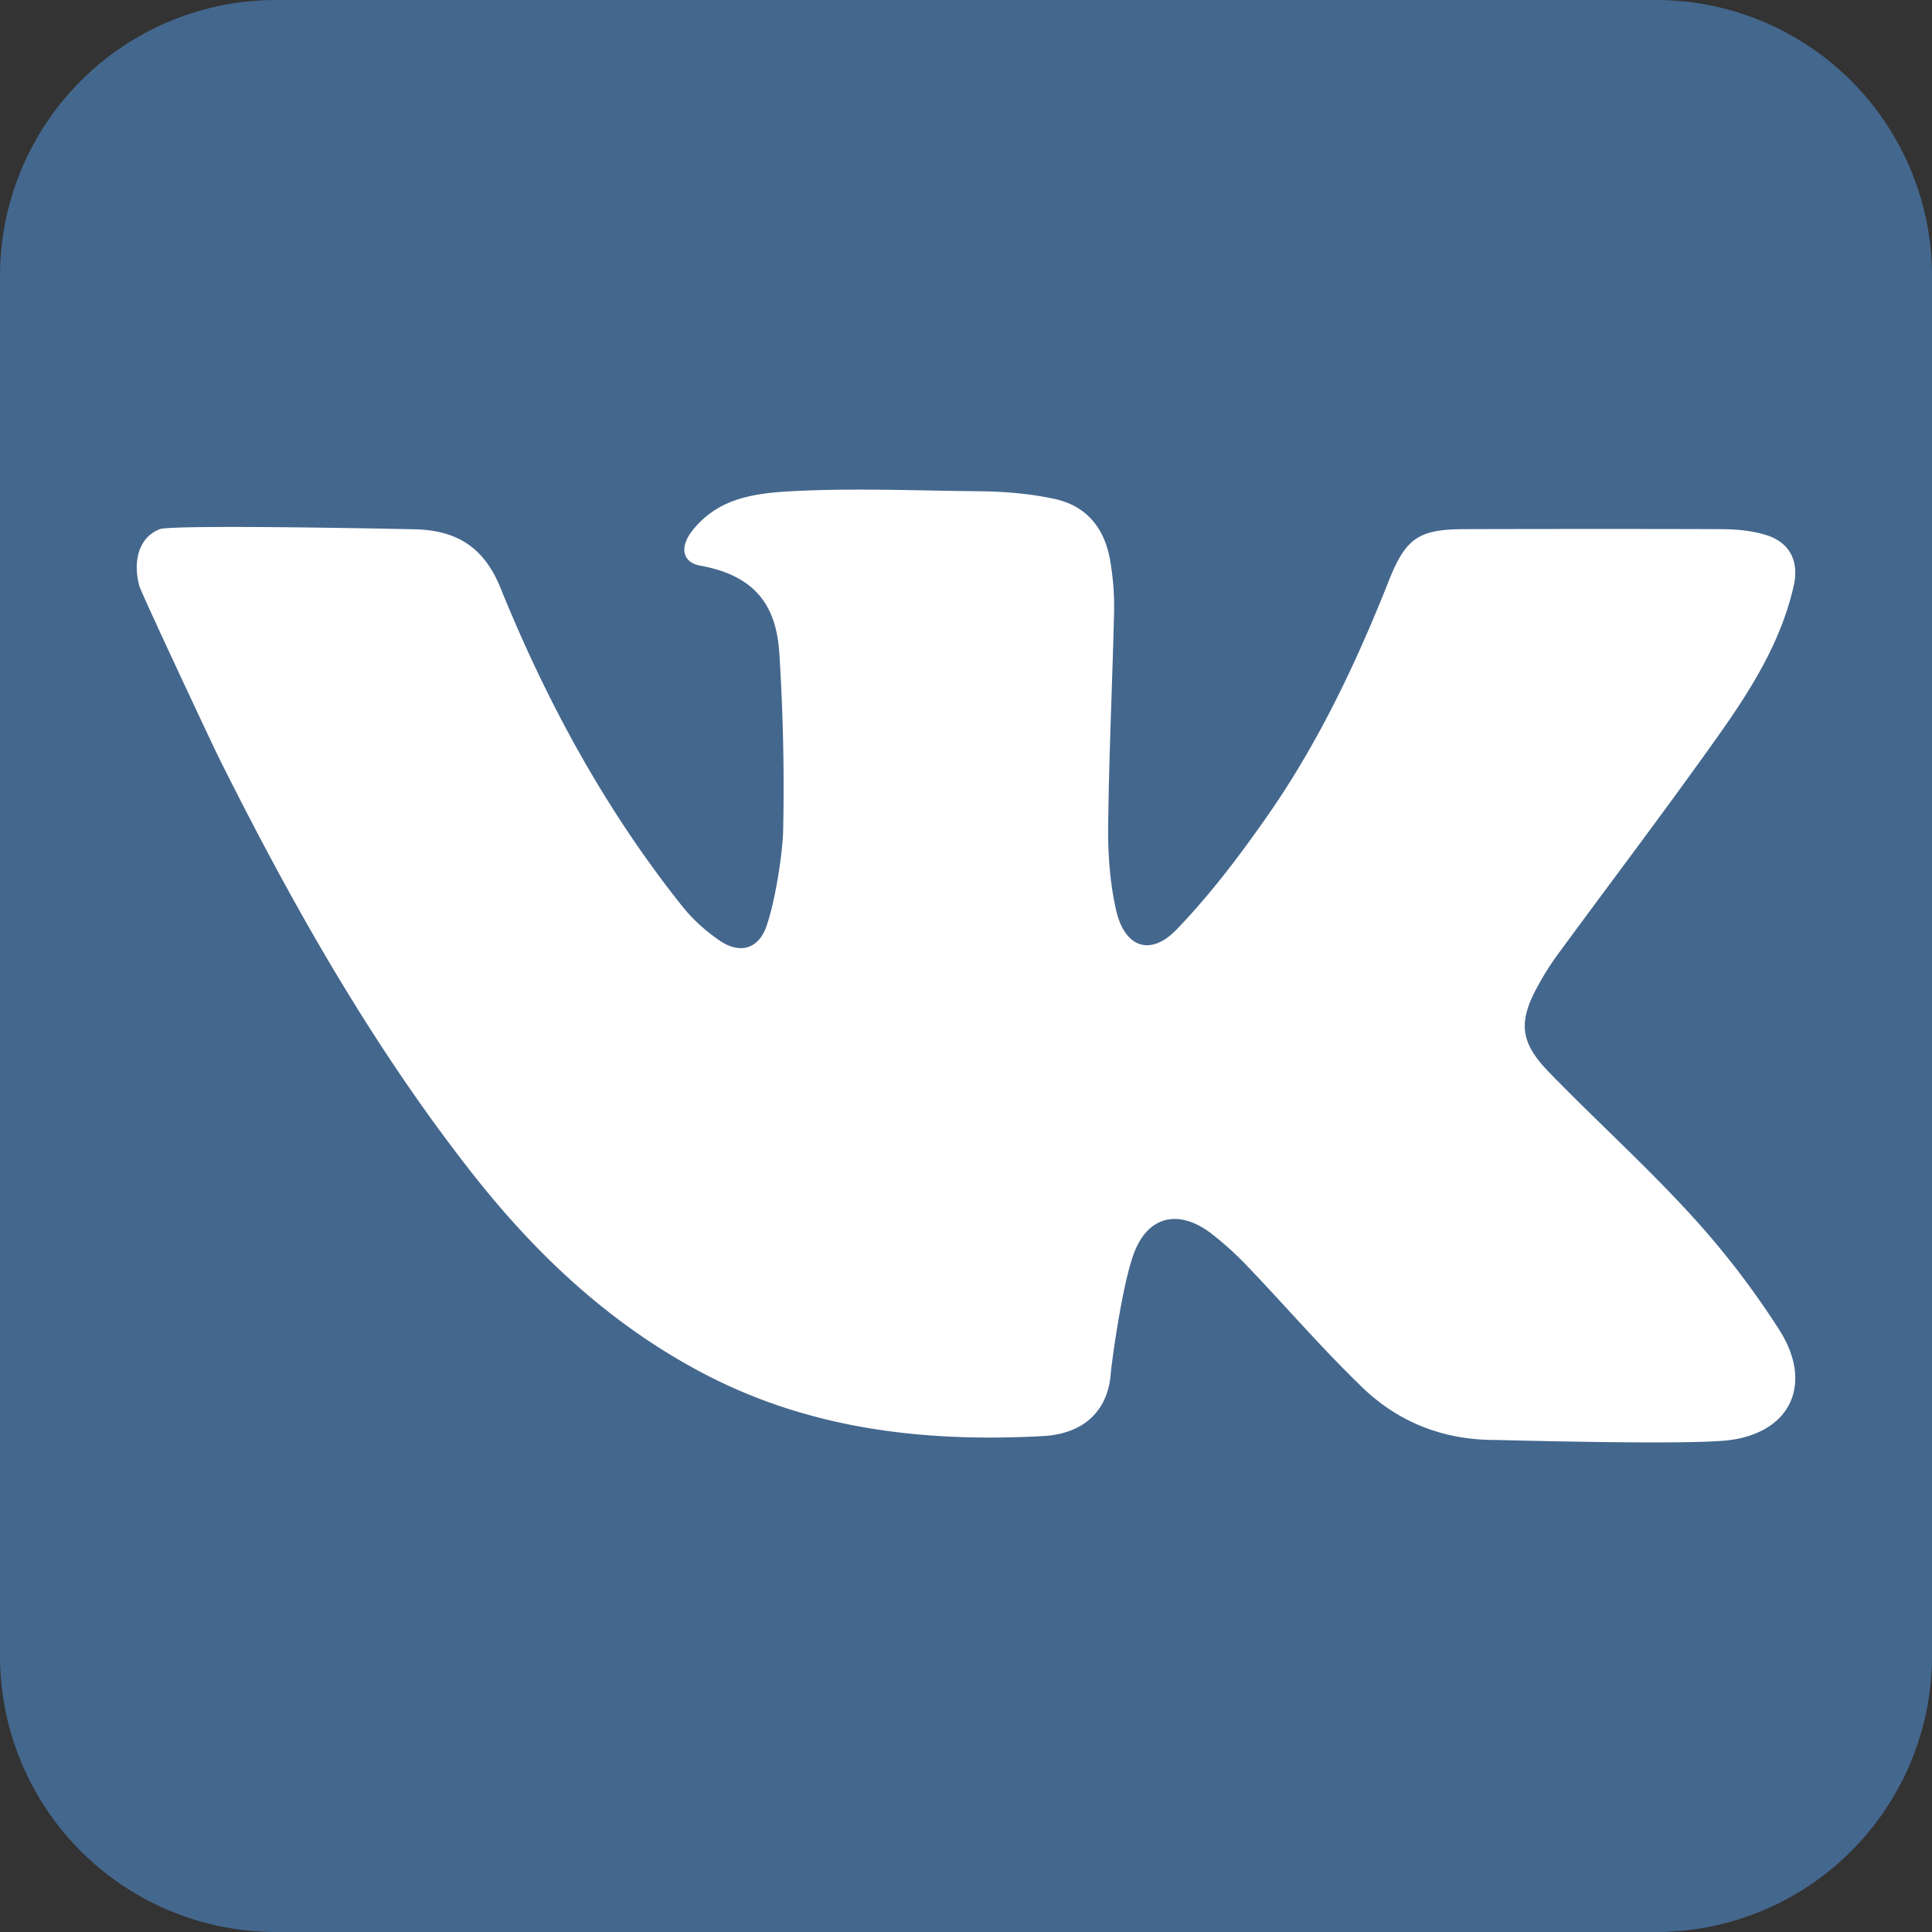
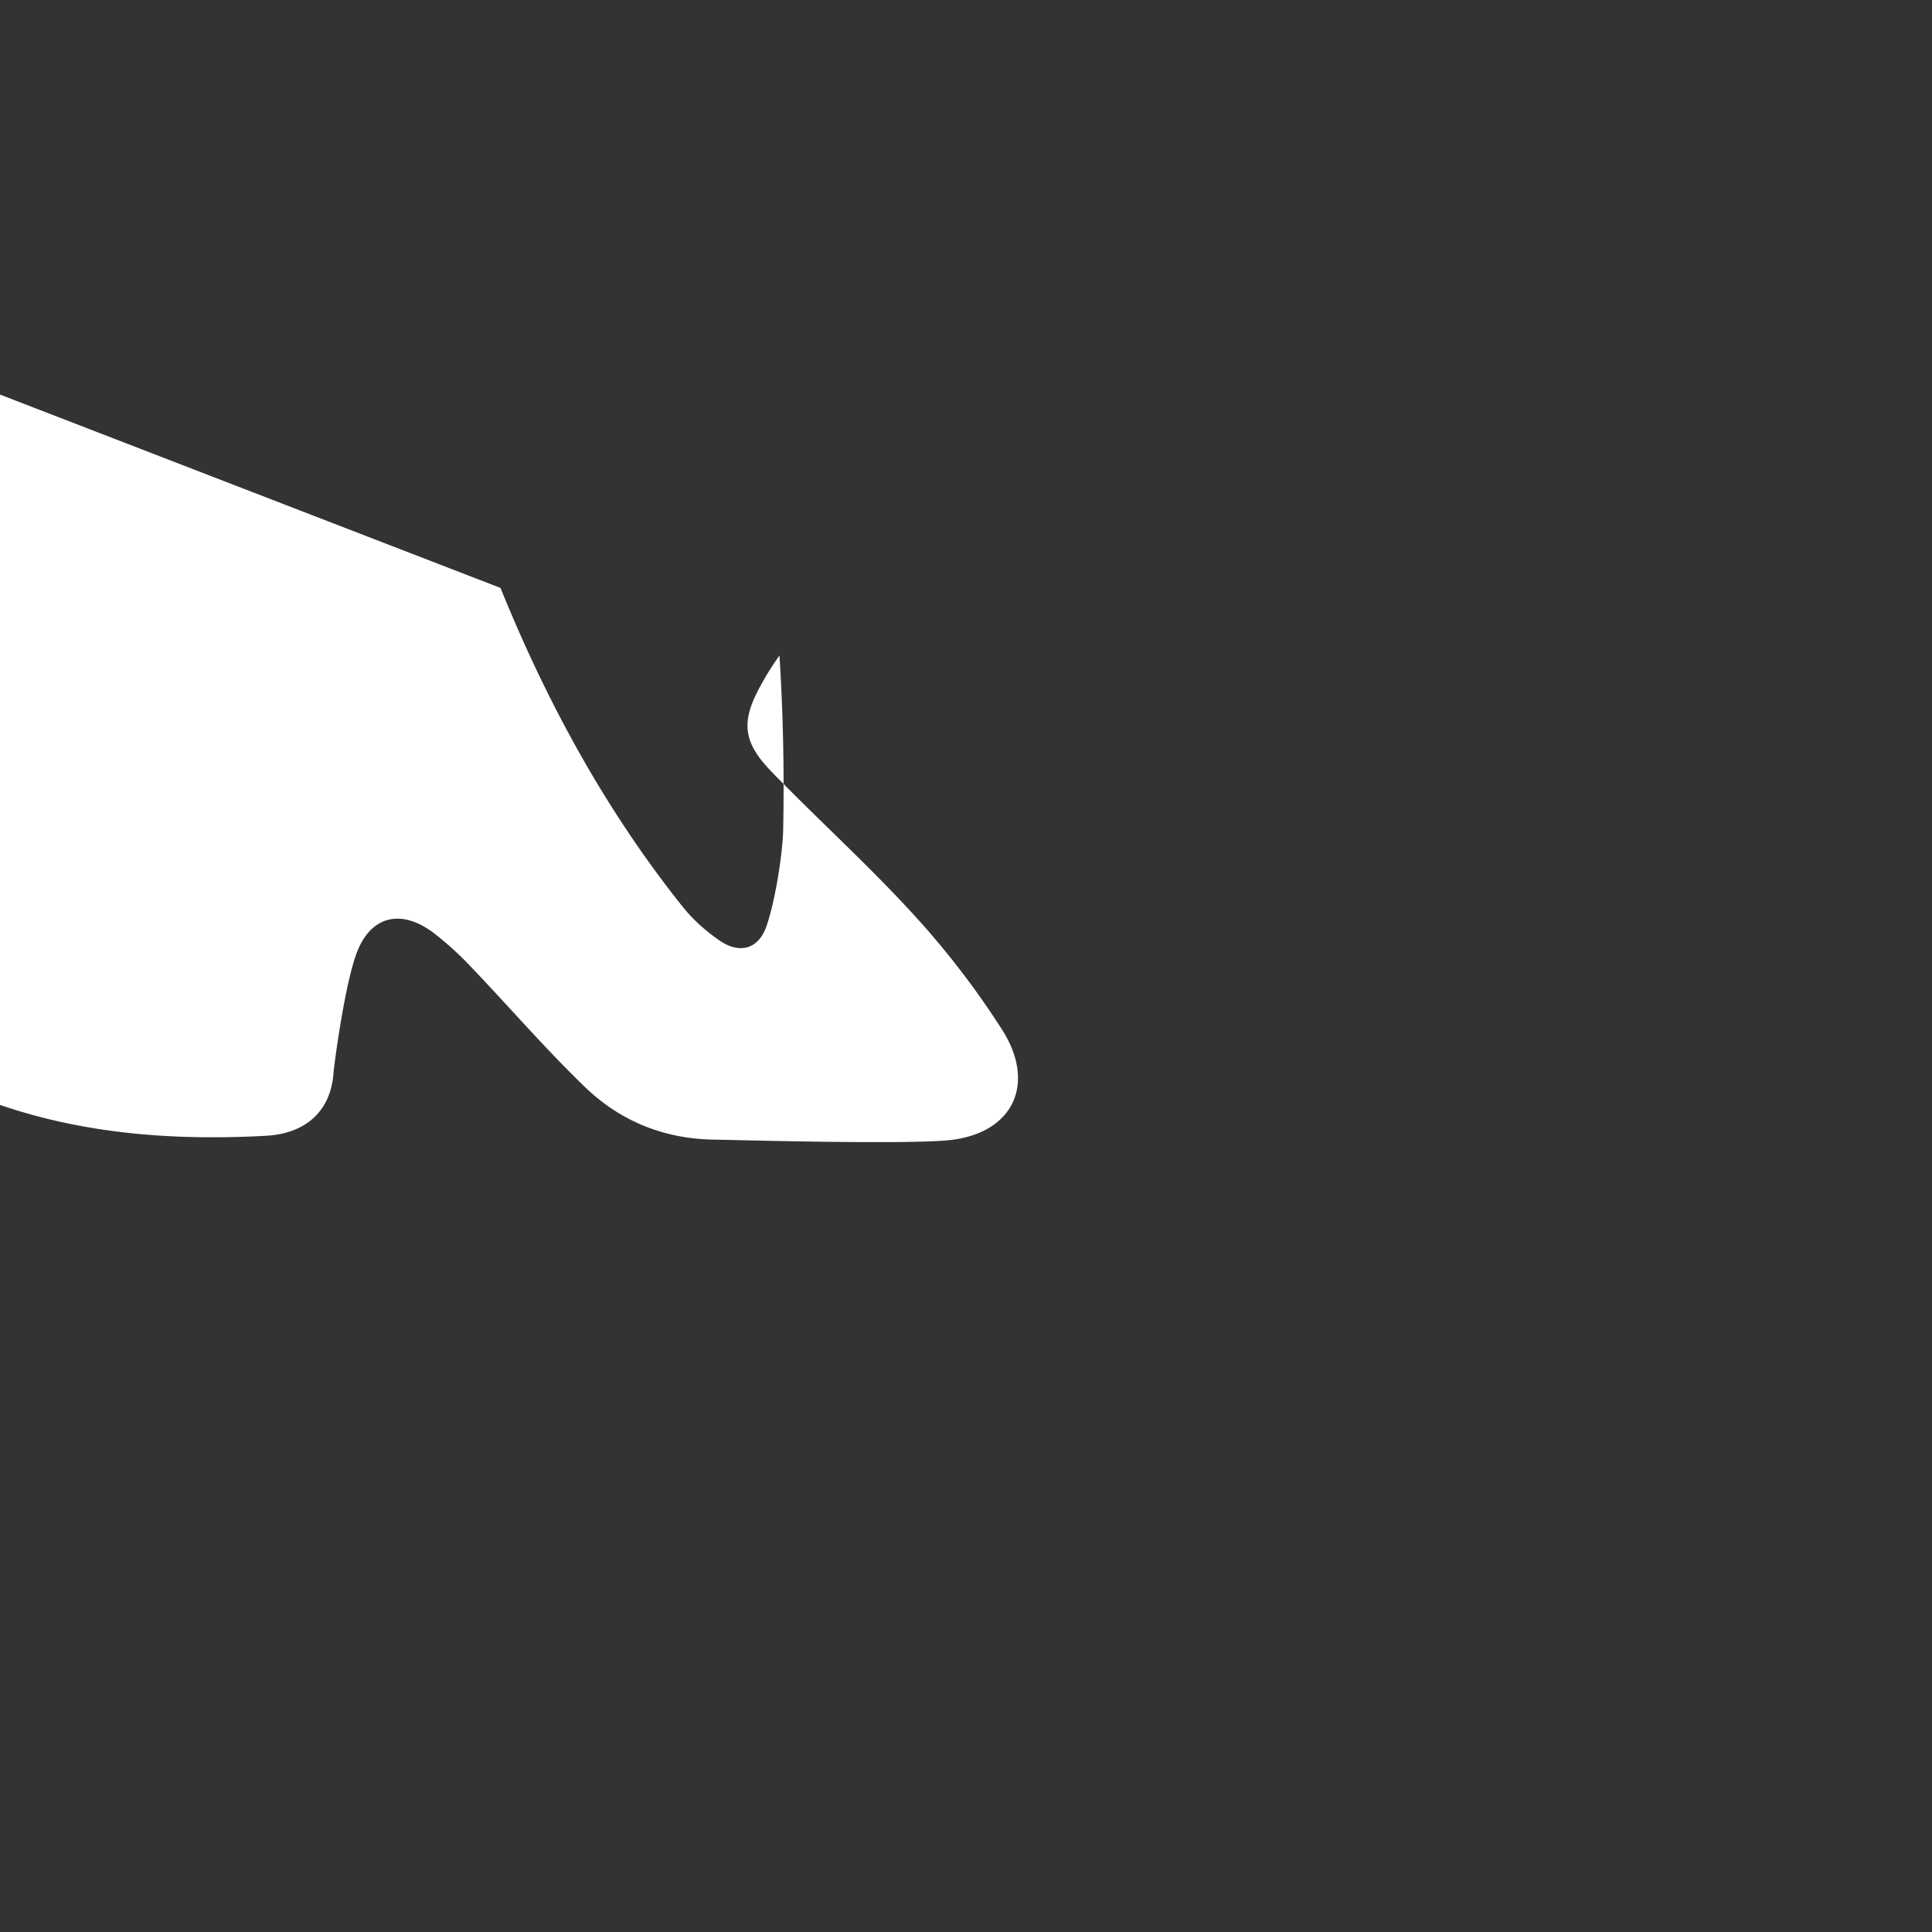
<svg xmlns="http://www.w3.org/2000/svg" width="35" height="35" fill="none">
  <rect width="100%" height="100%" fill="#333333" stroke="none" />
-   <path d="M30 0H5a5 5 0 00-5 5v25a5 5 0 005 5h25a5 5 0 005-5V5a5 5 0 00-5-5z" fill="#44678D" />
-   <path d="M9.067 10.651c.84 2.072 1.902 4.025 3.302 5.778.186.233.42.44.667.61.36.247.7.16.846-.252.155-.432.297-1.309.306-1.763a38.107 38.107 0 00-.067-3.148c-.042-.76-.312-1.426-1.428-1.627-.345-.062-.377-.346-.155-.63.46-.588 1.103-.682 1.8-.72 1.129-.06 2.262-.01 3.392 0 .46.005.924.042 1.377.14.592.13.908.544 1.006 1.122.05.298.076.604.07.905-.03 1.295-.093 2.59-.107 3.884-.007.508.03 1.029.14 1.523.151.69.62.863 1.1.365.61-.633 1.148-1.345 1.652-2.068.917-1.316 1.602-2.76 2.191-4.247.305-.769.538-.935 1.364-.937 1.553-.004 3.106-.005 4.659 0 .275.001.563.027.823.11.422.134.59.478.49.915-.23 1.023-.782 1.893-1.375 2.729-.95 1.34-1.946 2.65-2.918 3.976a5.007 5.007 0 00-.335.532c-.364.657-.339 1.026.192 1.573.844.87 1.748 1.686 2.566 2.58a15.216 15.216 0 011.615 2.101c.596.94.228 1.827-.885 1.984-.7.1-4.12.001-4.296 0-.92-.004-1.725-.323-2.374-.947-.722-.695-1.378-1.458-2.071-2.183a5.785 5.785 0 00-.672-.611c-.567-.432-1.123-.336-1.388.33-.227.571-.422 2.073-.431 2.201-.048.67-.475 1.098-1.226 1.14-2.169.117-4.27-.125-6.228-1.174-1.66-.888-2.985-2.145-4.133-3.61-1.823-2.327-3.263-4.886-4.578-7.519-.067-.134-1.4-2.968-1.435-3.102-.119-.449-.008-.877.37-1.024.237-.092 4.628 0 4.7.004.701.038 1.18.333 1.474 1.06z" fill="#fff" />
+   <path d="M9.067 10.651c.84 2.072 1.902 4.025 3.302 5.778.186.233.42.44.667.61.36.247.7.16.846-.252.155-.432.297-1.309.306-1.763a38.107 38.107 0 00-.067-3.148a5.007 5.007 0 00-.335.532c-.364.657-.339 1.026.192 1.573.844.87 1.748 1.686 2.566 2.58a15.216 15.216 0 011.615 2.101c.596.94.228 1.827-.885 1.984-.7.1-4.12.001-4.296 0-.92-.004-1.725-.323-2.374-.947-.722-.695-1.378-1.458-2.071-2.183a5.785 5.785 0 00-.672-.611c-.567-.432-1.123-.336-1.388.33-.227.571-.422 2.073-.431 2.201-.048.67-.475 1.098-1.226 1.14-2.169.117-4.27-.125-6.228-1.174-1.66-.888-2.985-2.145-4.133-3.61-1.823-2.327-3.263-4.886-4.578-7.519-.067-.134-1.4-2.968-1.435-3.102-.119-.449-.008-.877.37-1.024.237-.092 4.628 0 4.7.004.701.038 1.18.333 1.474 1.06z" fill="#fff" />
</svg>